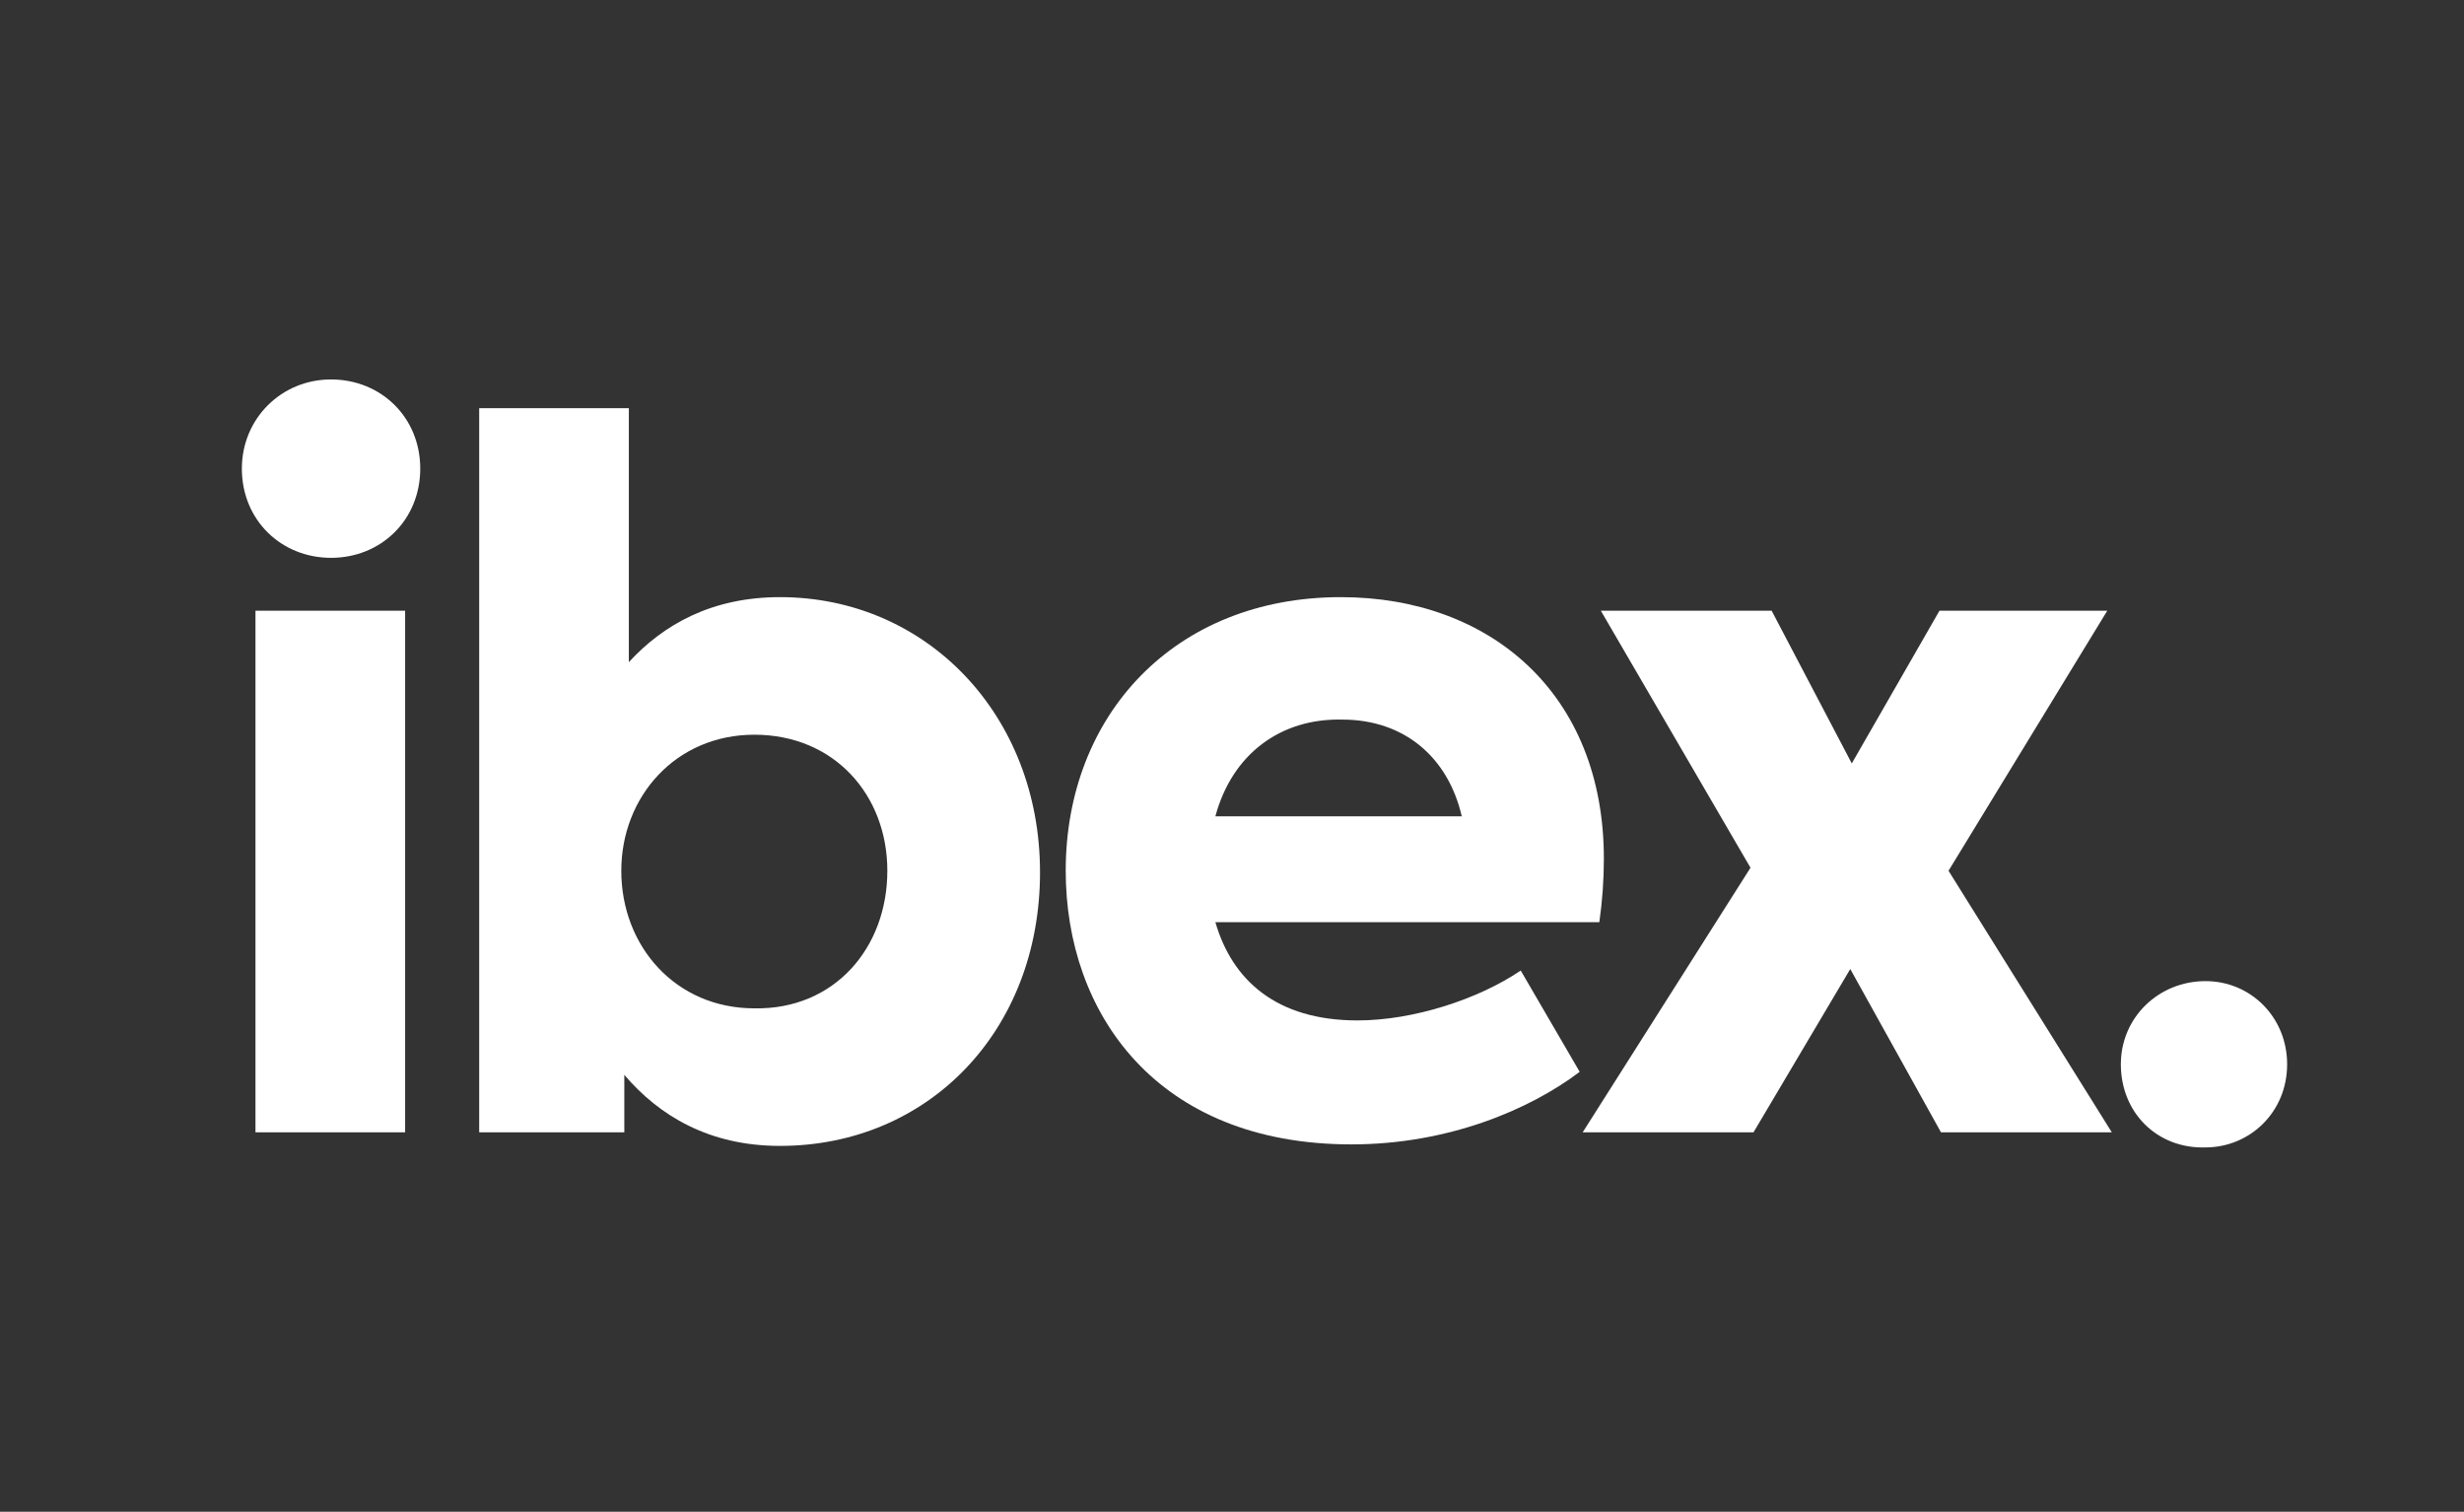
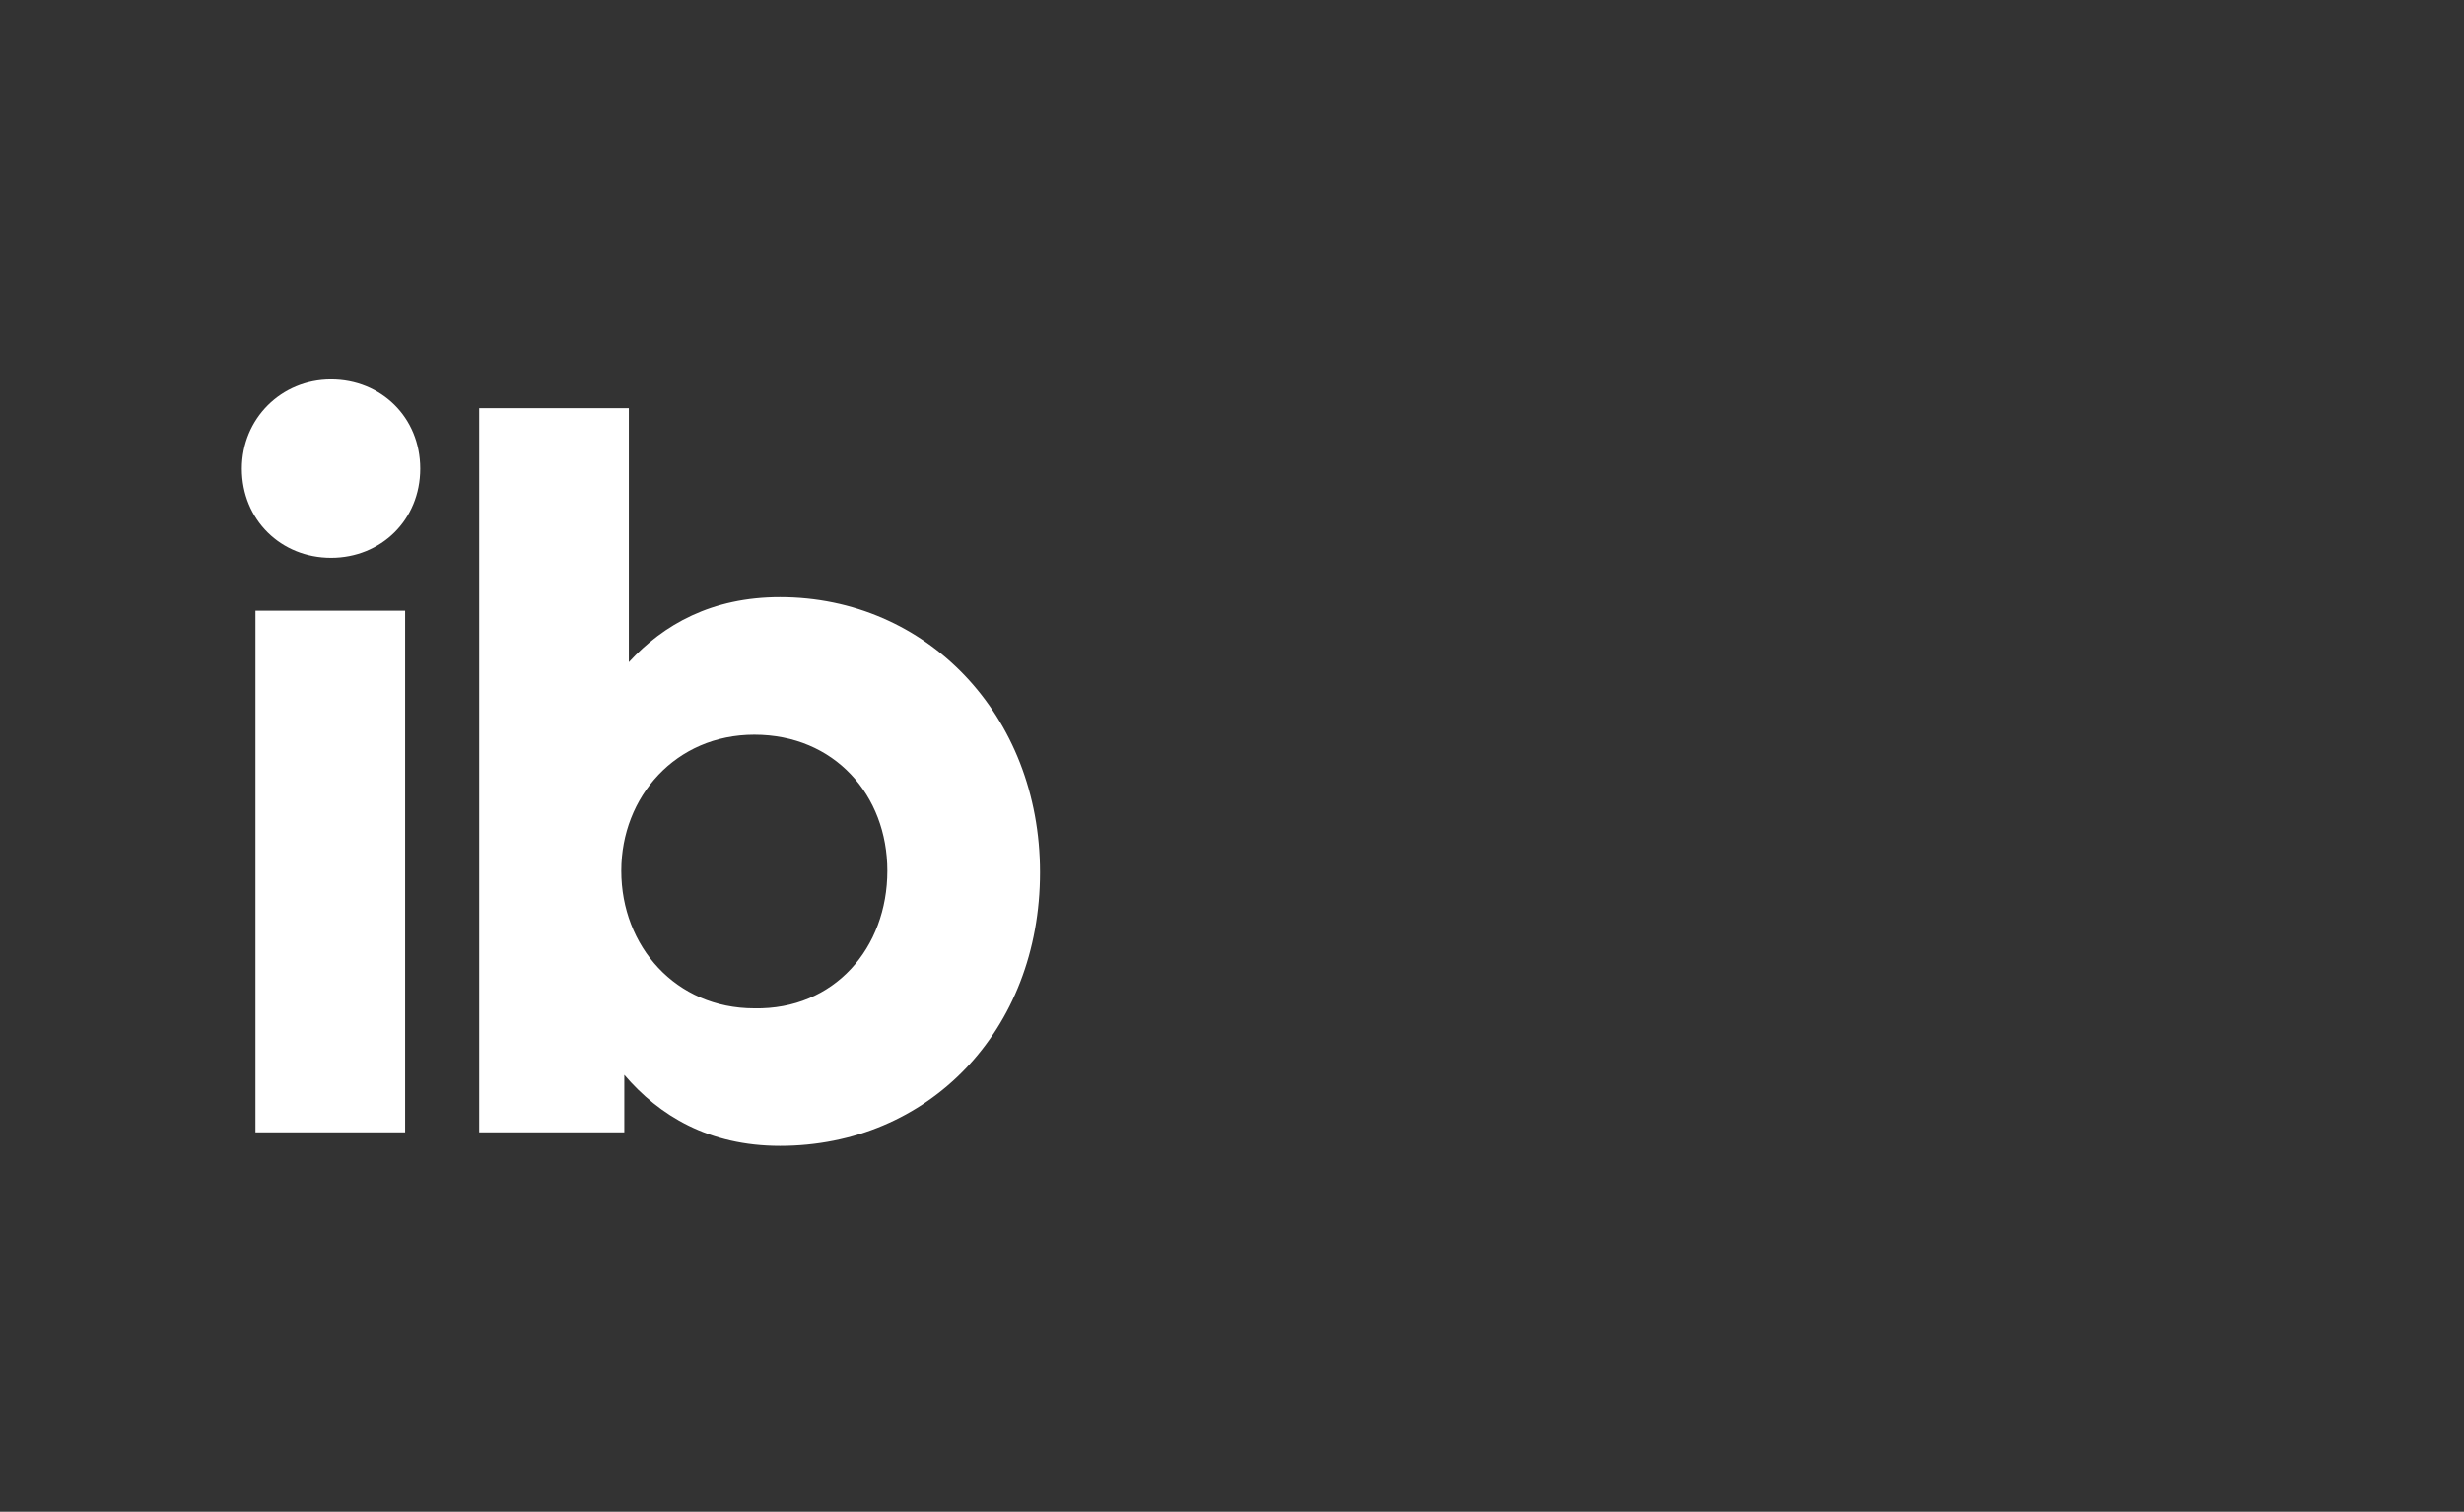
<svg xmlns="http://www.w3.org/2000/svg" version="1.1" id="Layer_1" x="0px" y="0px" viewBox="0 0 163 100" style="enable-background:new 0 0 163 100;" xml:space="preserve">
  <rect x="0" y="0" width="163" height="100" fill="#333333" stroke="none" />
  <style type="text/css">
	.st0{fill:#FFFFFF;}
</style>
  <g>
    <path class="st0" d="M16,31c0-3.3,2.6-5.9,5.9-5.9c3.3,0,5.9,2.5,5.9,5.9c0,3.4-2.6,5.9-5.9,5.9C18.6,36.9,16,34.4,16,31z    M16.9,74.9V40.4h9.9v34.5H16.9z" />
    <path class="st0" d="M68.8,57.7c0,10.5-7.4,18.1-17.2,18.1c-4.7,0-8-2-10.3-4.7v3.8h-9.6V27h9.9v16.8c2.3-2.5,5.5-4.3,10-4.3   C61.3,39.5,68.8,47.3,68.8,57.7z M58.7,57.6c0-5-3.5-9-8.8-9c-5.2,0-8.8,4.1-8.8,9c0,5,3.6,9.1,8.8,9.1   C55.2,66.8,58.7,62.7,58.7,57.6z" />
-     <path class="st0" d="M105.8,61H80.4c1.1,3.8,4,6.5,9.4,6.5c3.7,0,8-1.4,10.8-3.3l3.9,6.7c-3.3,2.5-8.7,4.8-15.1,4.8   c-12.9,0-18.9-8.7-18.9-18.1c0-10.3,7.2-18.1,18.2-18.1c9.9,0,17.4,6.4,17.4,17.3C106.1,58.2,106,59.6,105.8,61z M80.4,54h16.3   c-0.9-3.9-3.8-6.4-7.9-6.4C84.7,47.5,81.5,49.9,80.4,54z" />
-     <path class="st0" d="M128.4,74.9l-6-10.8L116,74.9h-11.3l11.1-17.5l-9.9-17h11.3l5.3,10.1l5.8-10.1h11.1l-10.5,17.2l10.8,17.3   H128.4z" />
-     <path class="st0" d="M140.3,70.4c0-3.1,2.5-5.5,5.6-5.5c3,0,5.4,2.4,5.4,5.5c0,3.2-2.5,5.5-5.4,5.5C142.7,76,140.3,73.6,140.3,70.4   z" />
  </g>
</svg>